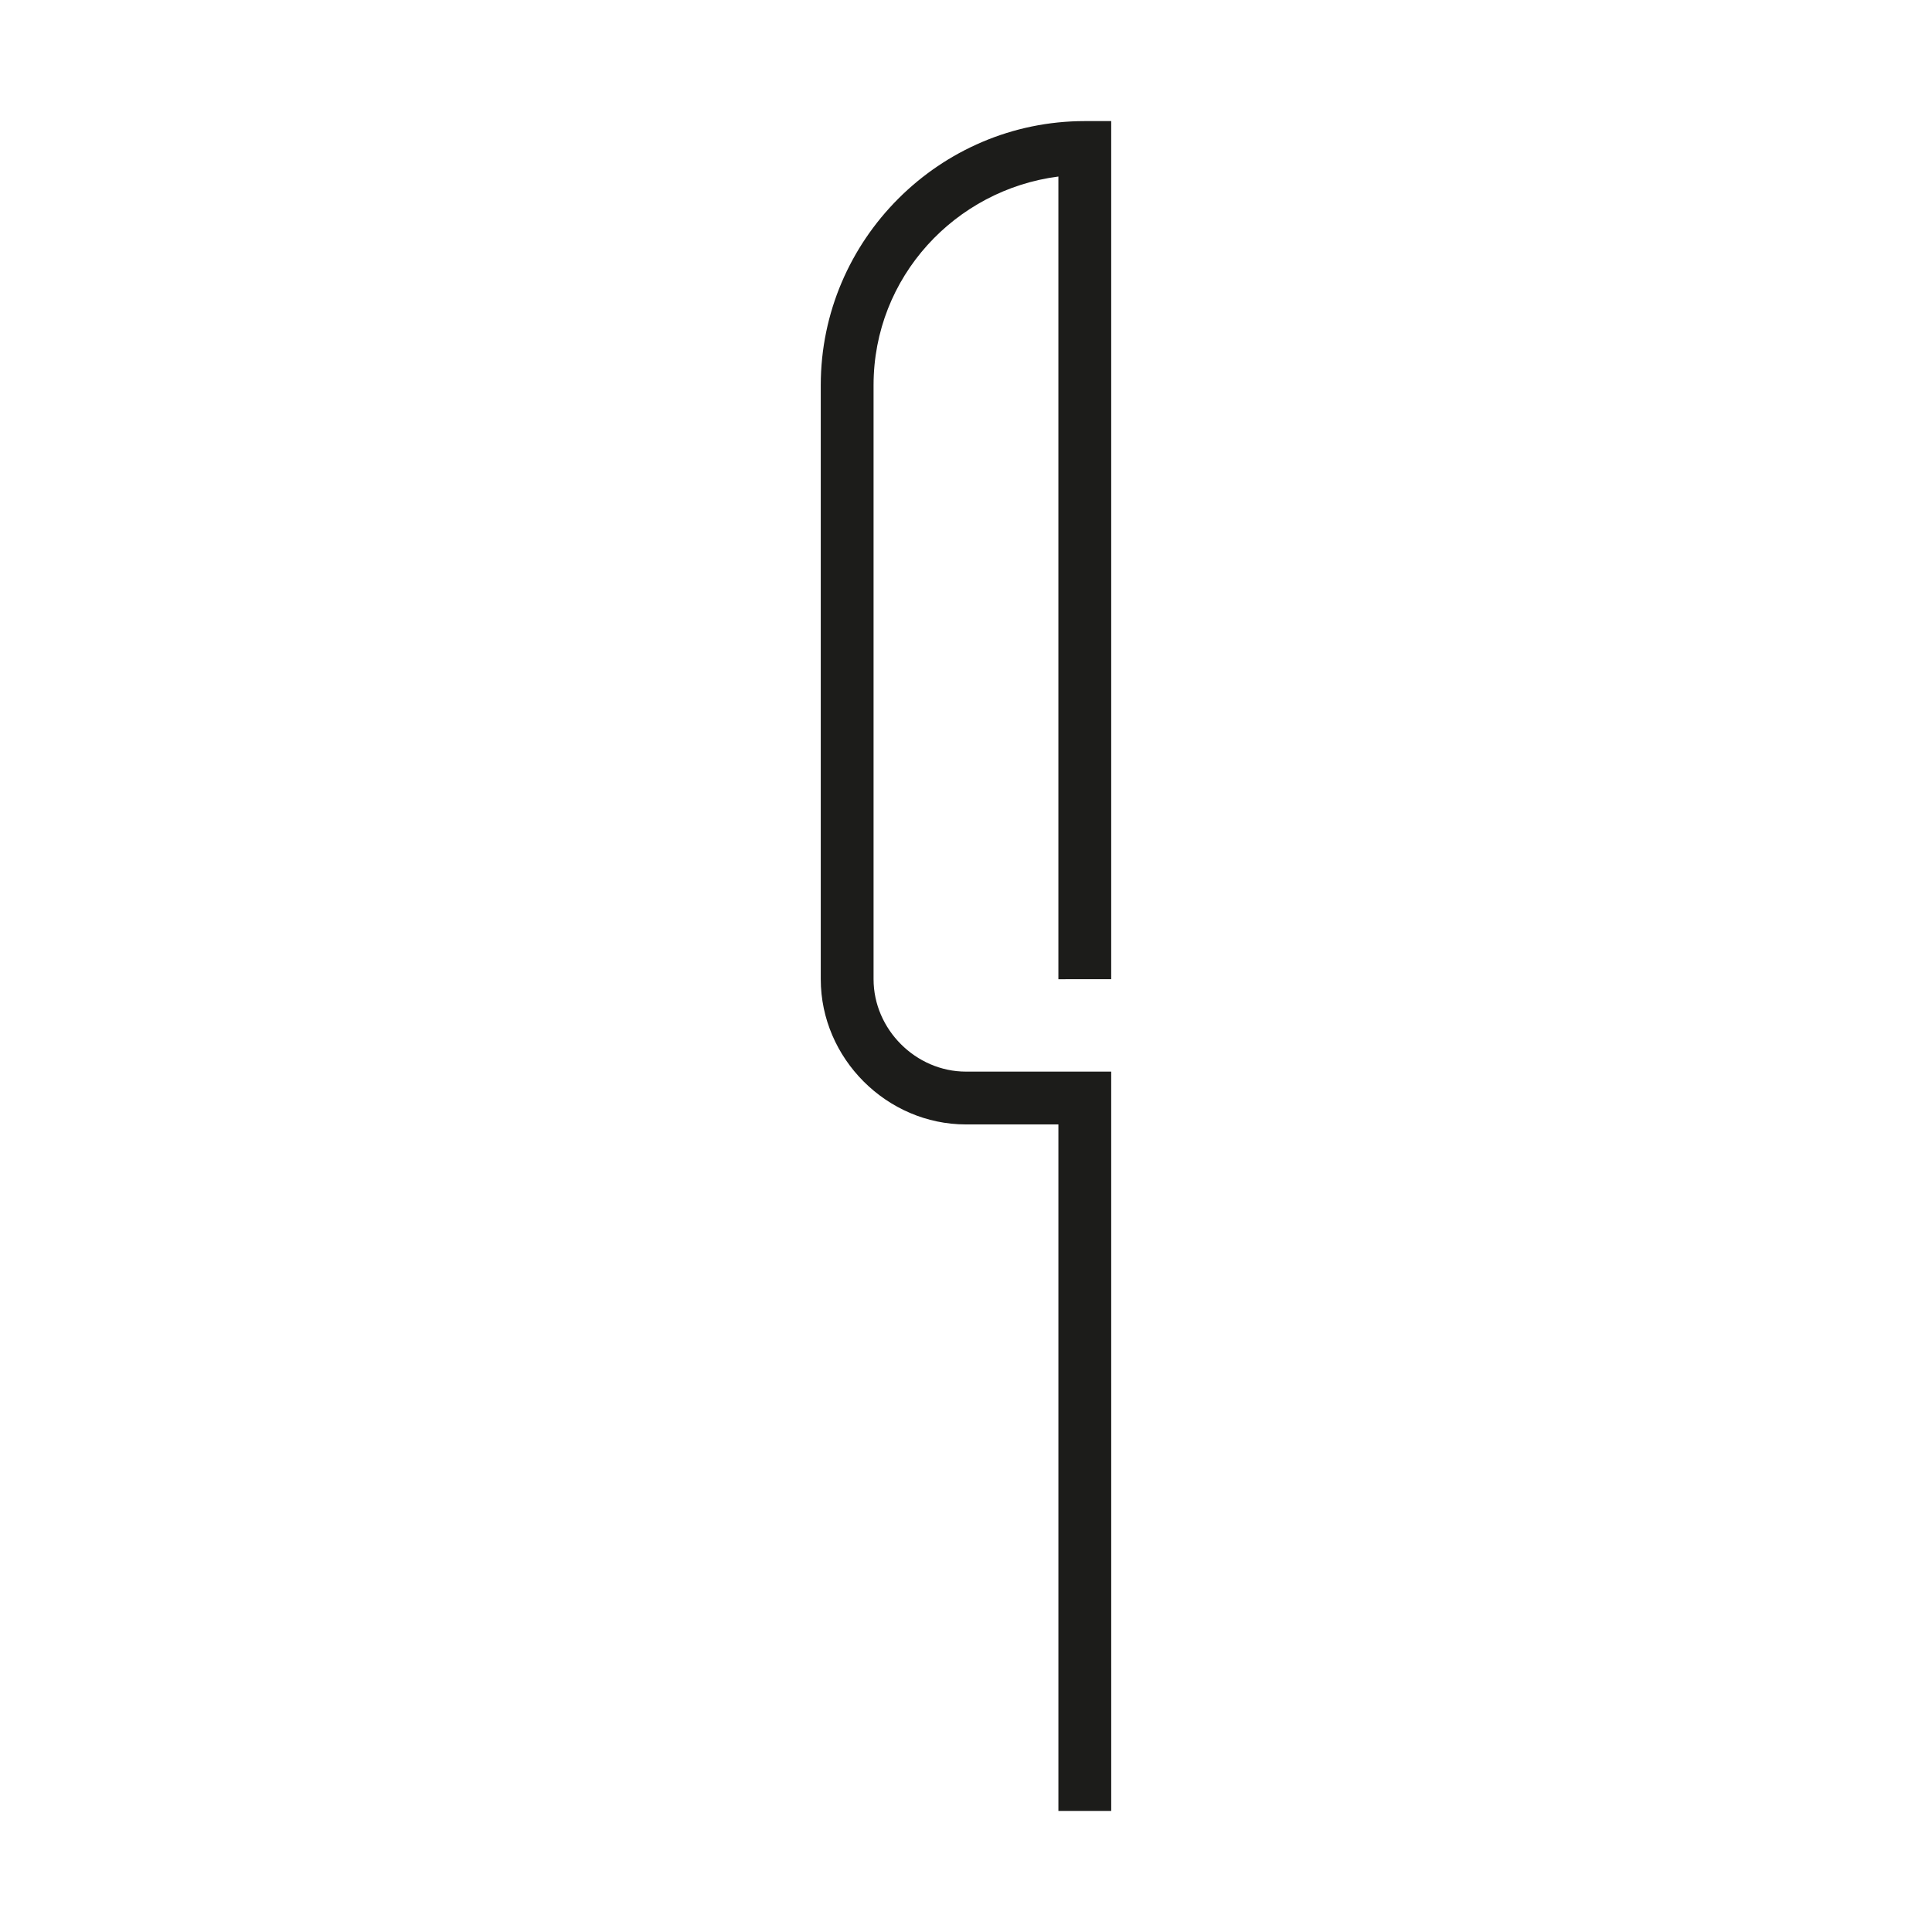
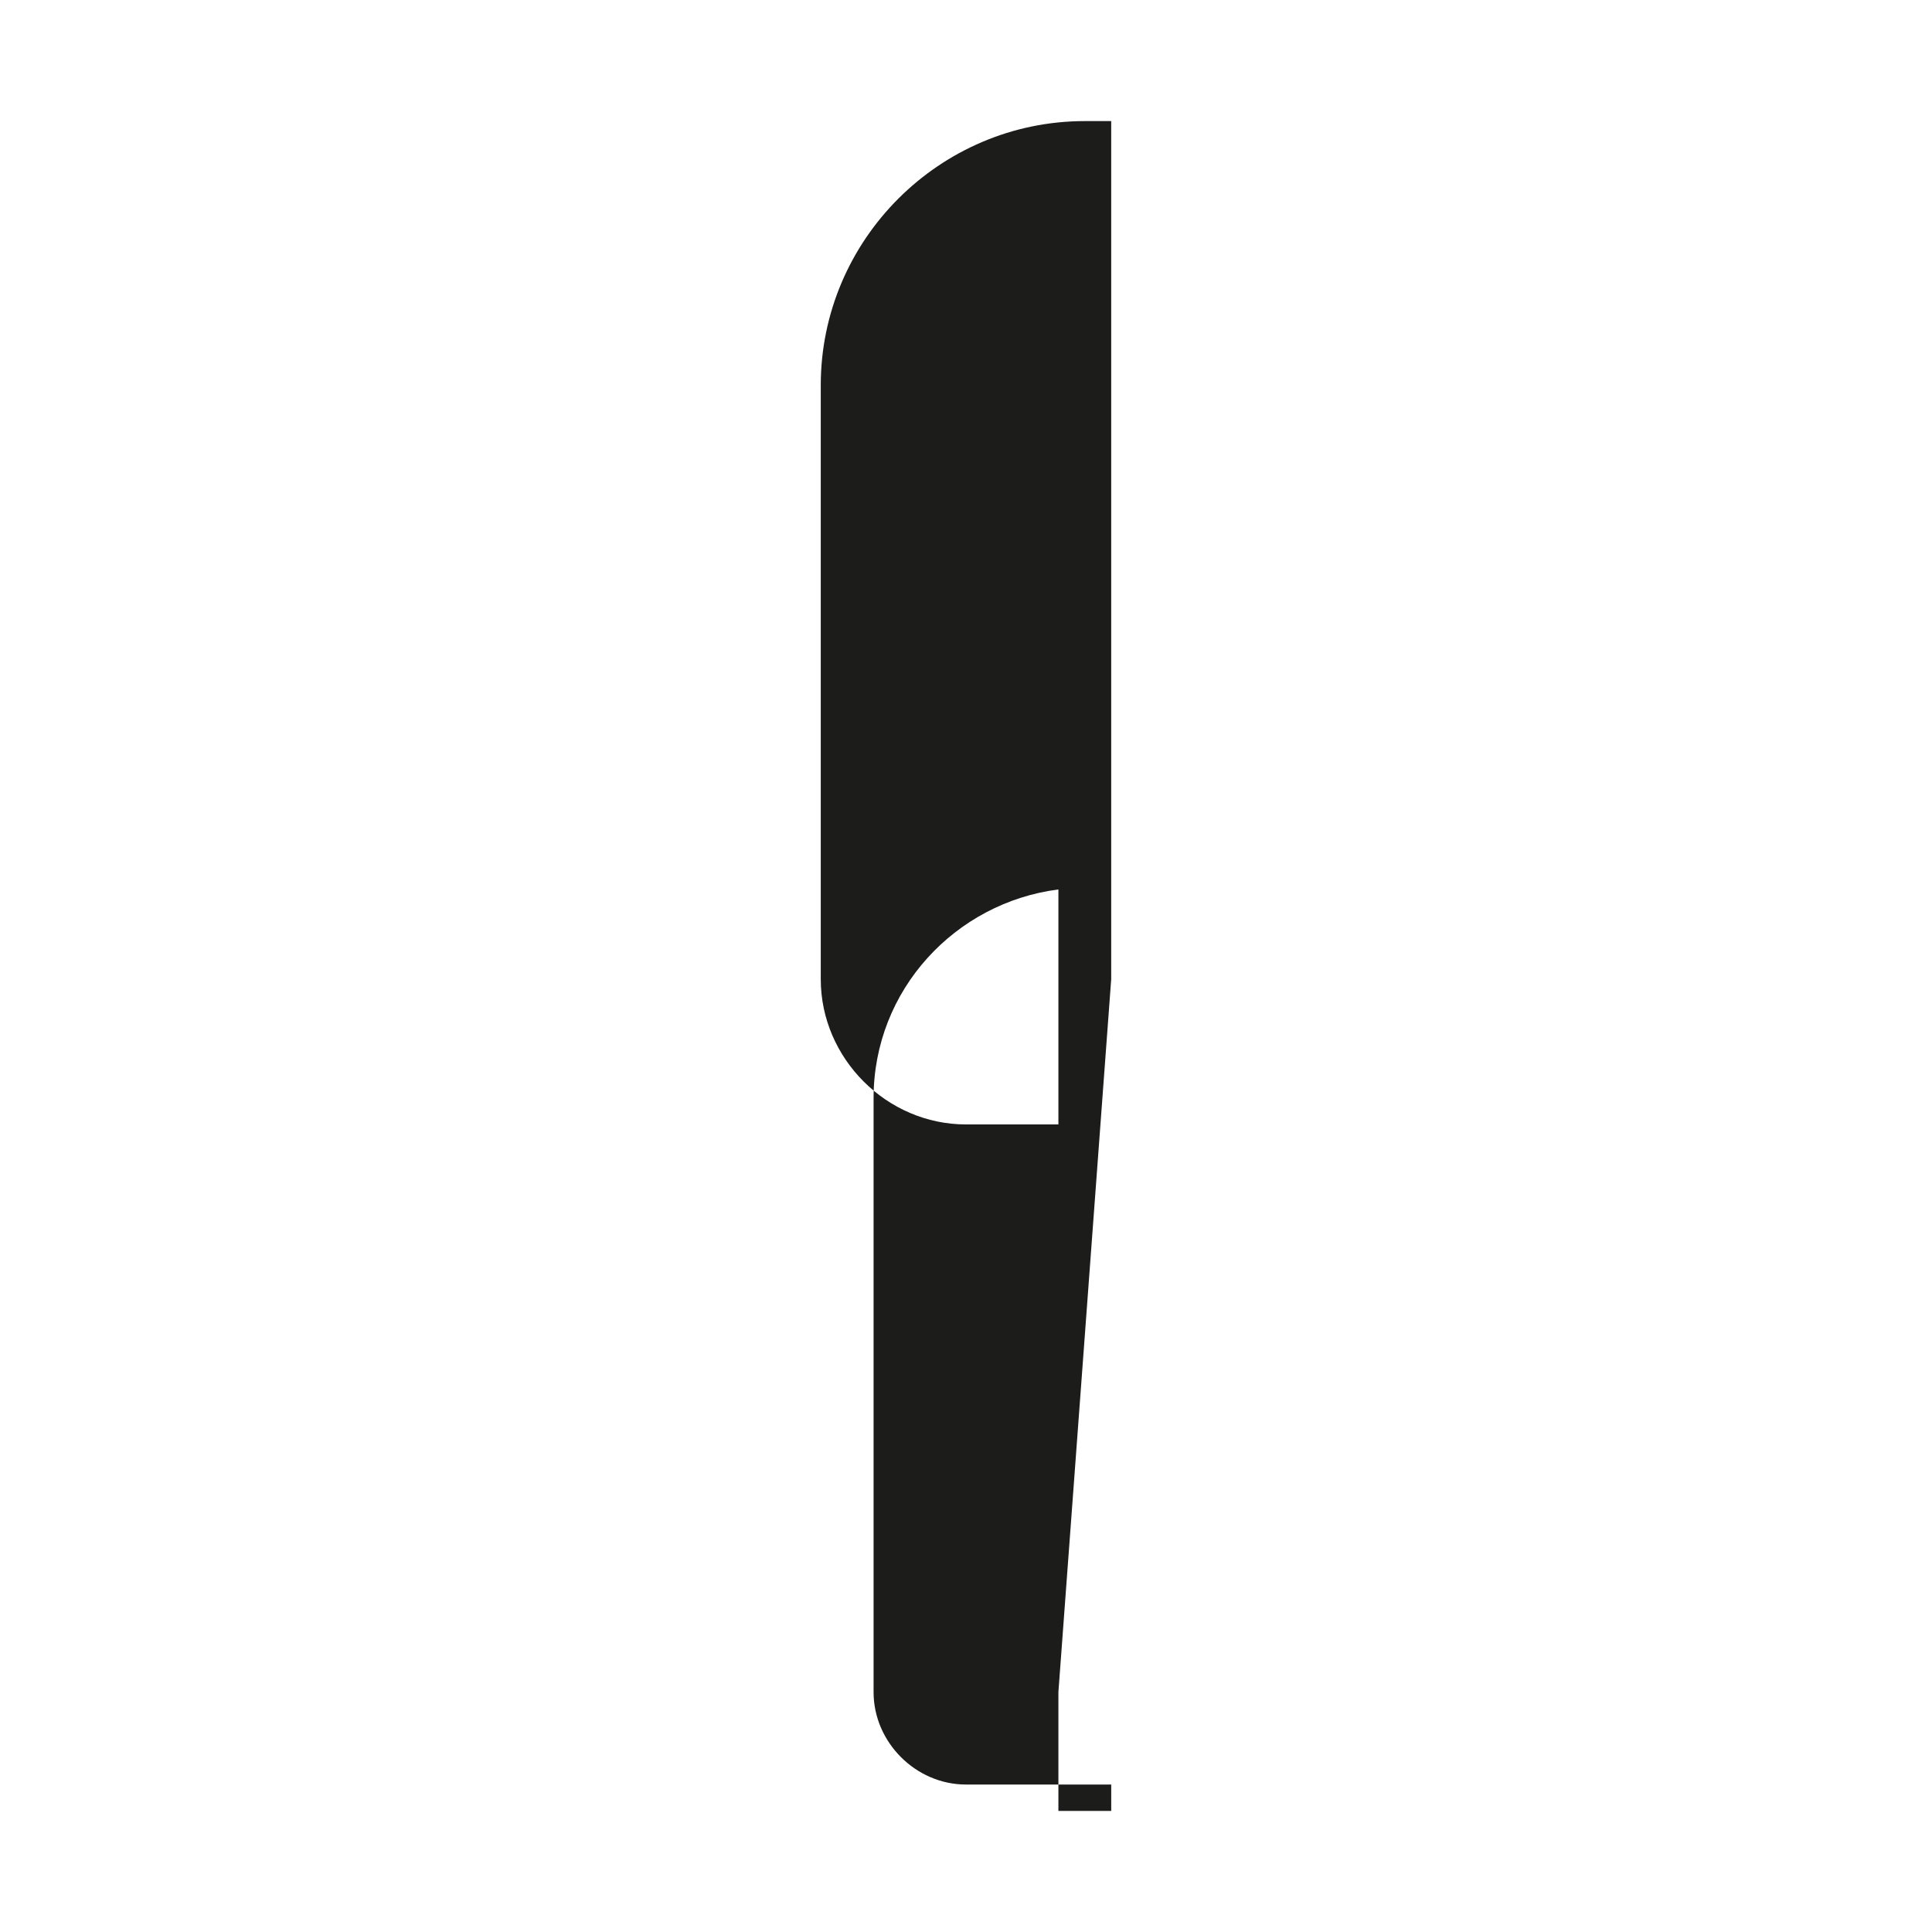
<svg xmlns="http://www.w3.org/2000/svg" width="800px" height="800px" version="1.1" viewBox="144 144 512 512">
-   <path d="m438.48 403.5v-227.41h-6.996c-38.484 0-69.973 31.488-69.973 69.973v157.44c0 20.992 17.492 38.484 38.484 38.484h24.492v181.93h13.996l-0.004-188.93v-6.996h-38.484c-13.297 0-24.492-11.195-24.492-24.492v-157.44c0-28.688 21.691-51.781 48.98-55.277v212.72z" fill="#1c1c1a" />
+   <path d="m438.48 403.5v-227.41h-6.996c-38.484 0-69.973 31.488-69.973 69.973v157.44c0 20.992 17.492 38.484 38.484 38.484h24.492v181.93h13.996v-6.996h-38.484c-13.297 0-24.492-11.195-24.492-24.492v-157.44c0-28.688 21.691-51.781 48.98-55.277v212.72z" fill="#1c1c1a" />
</svg>